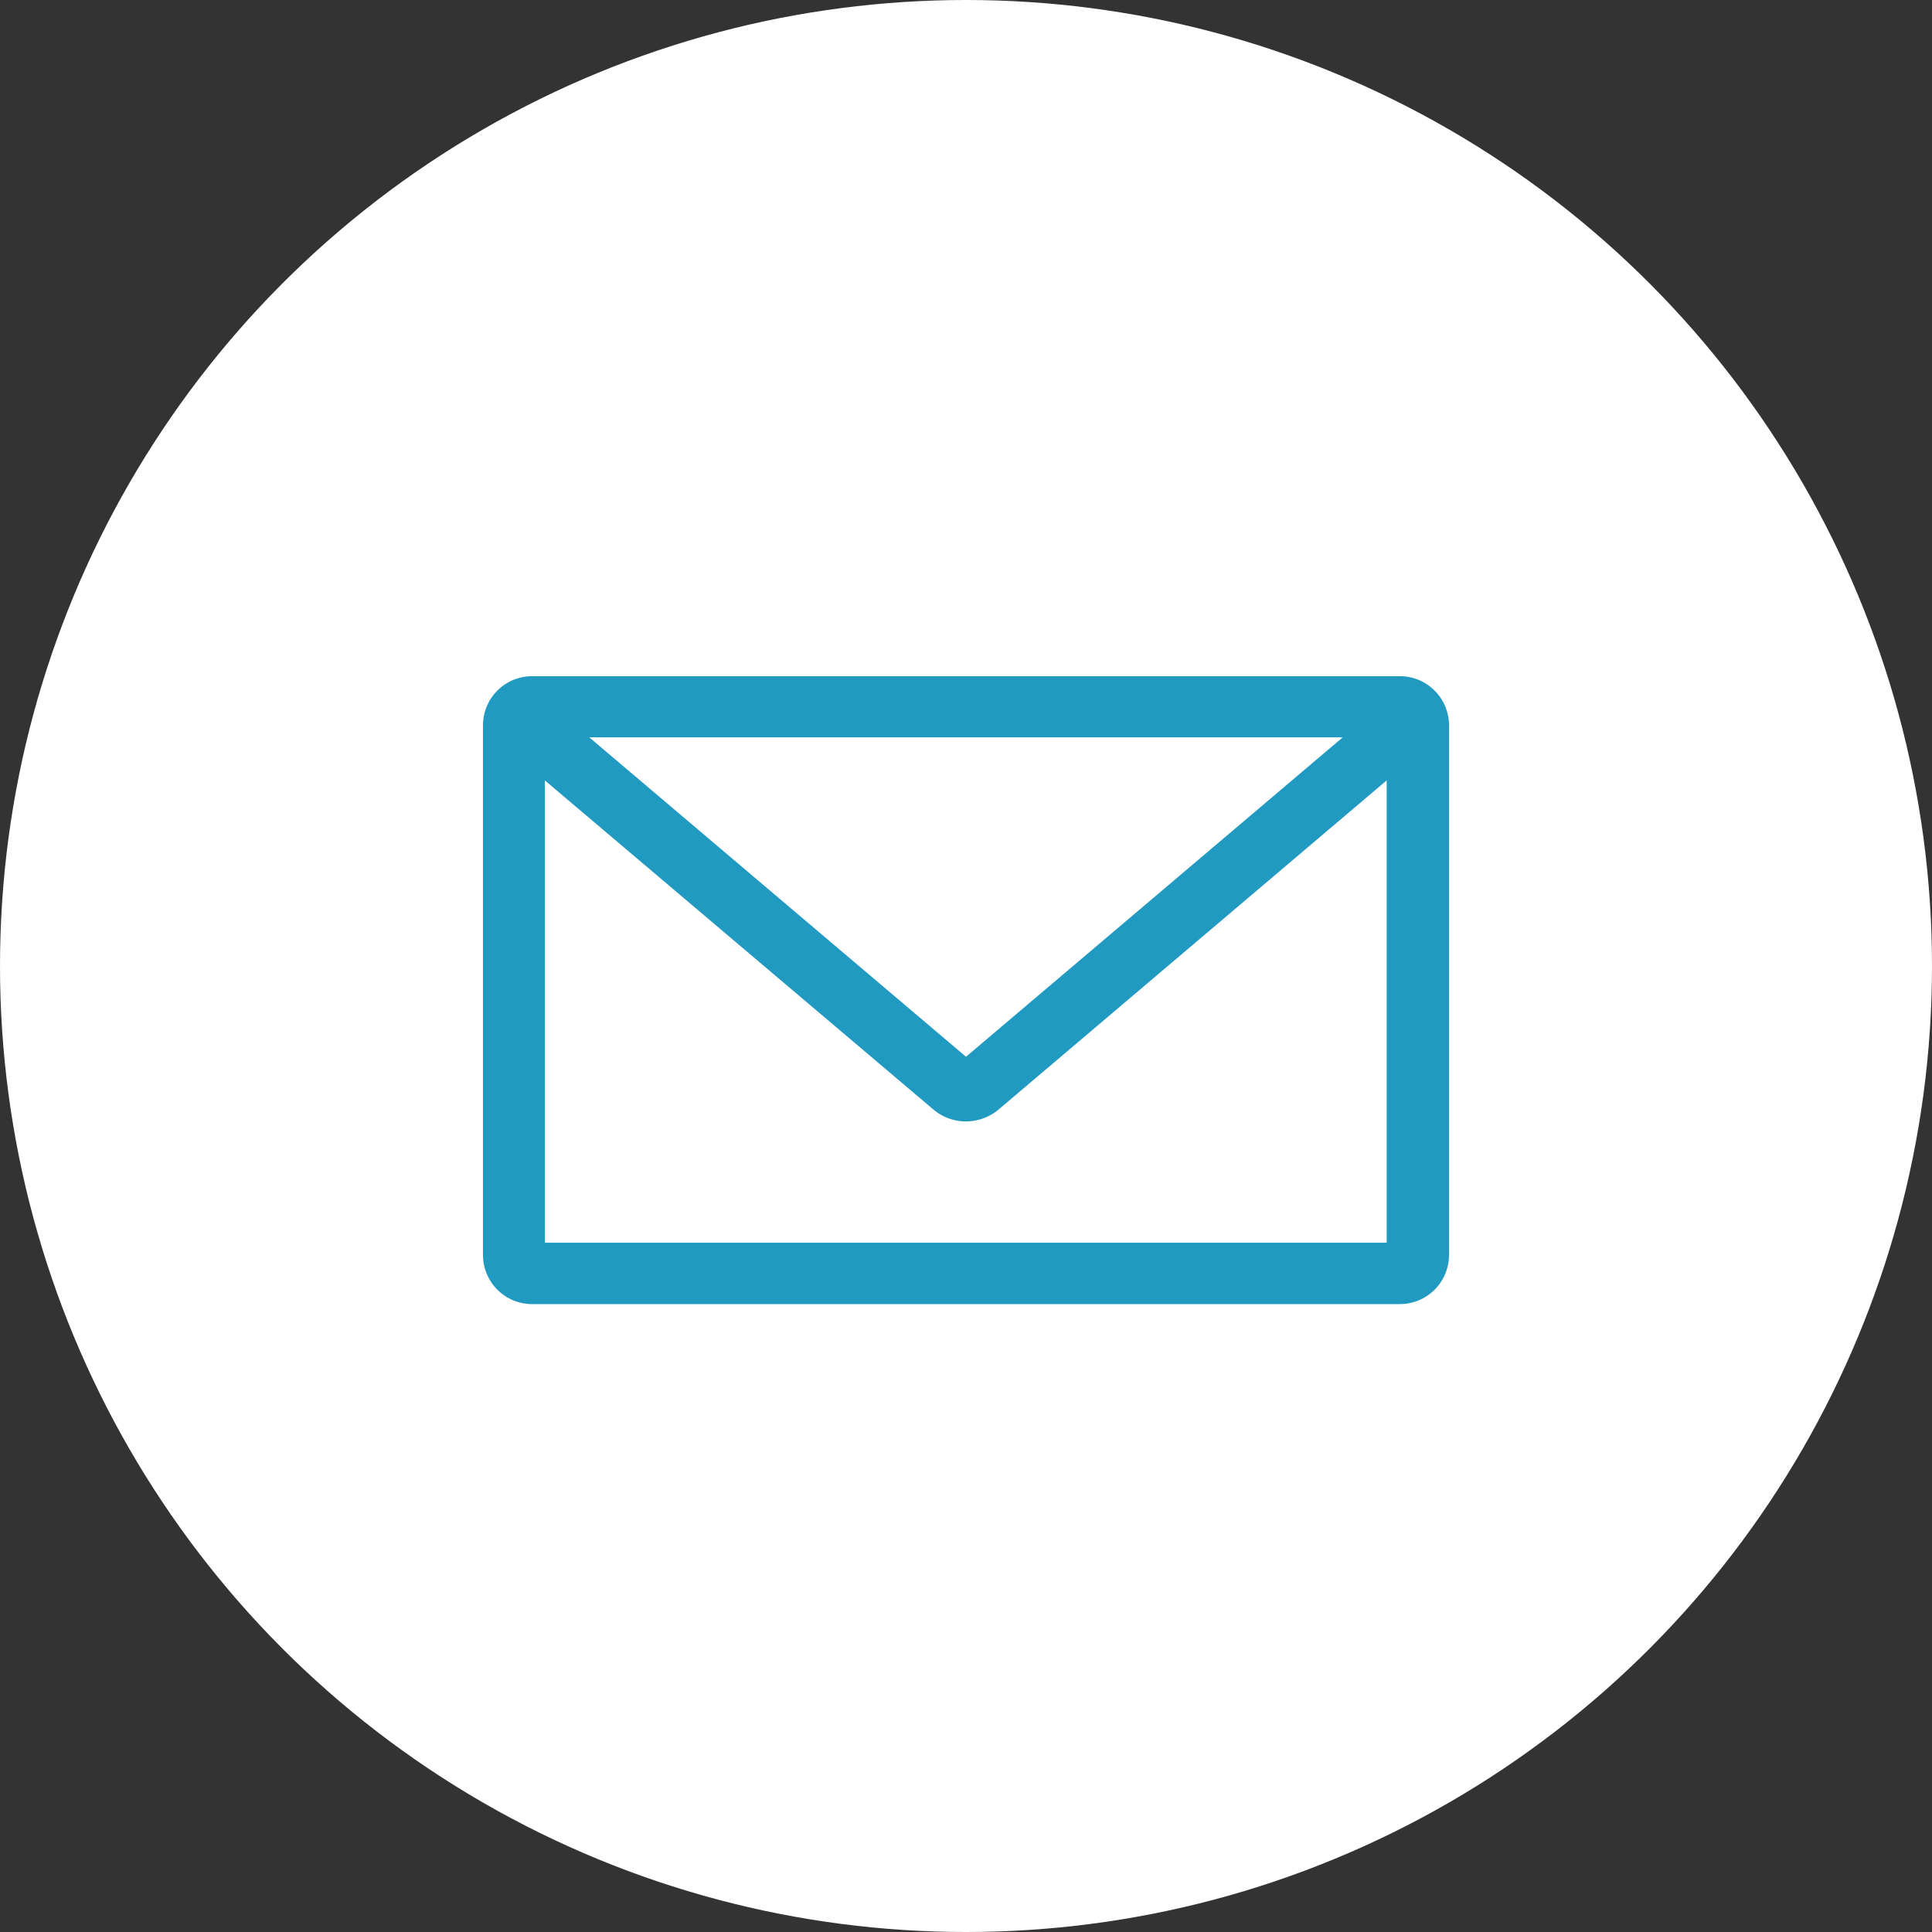
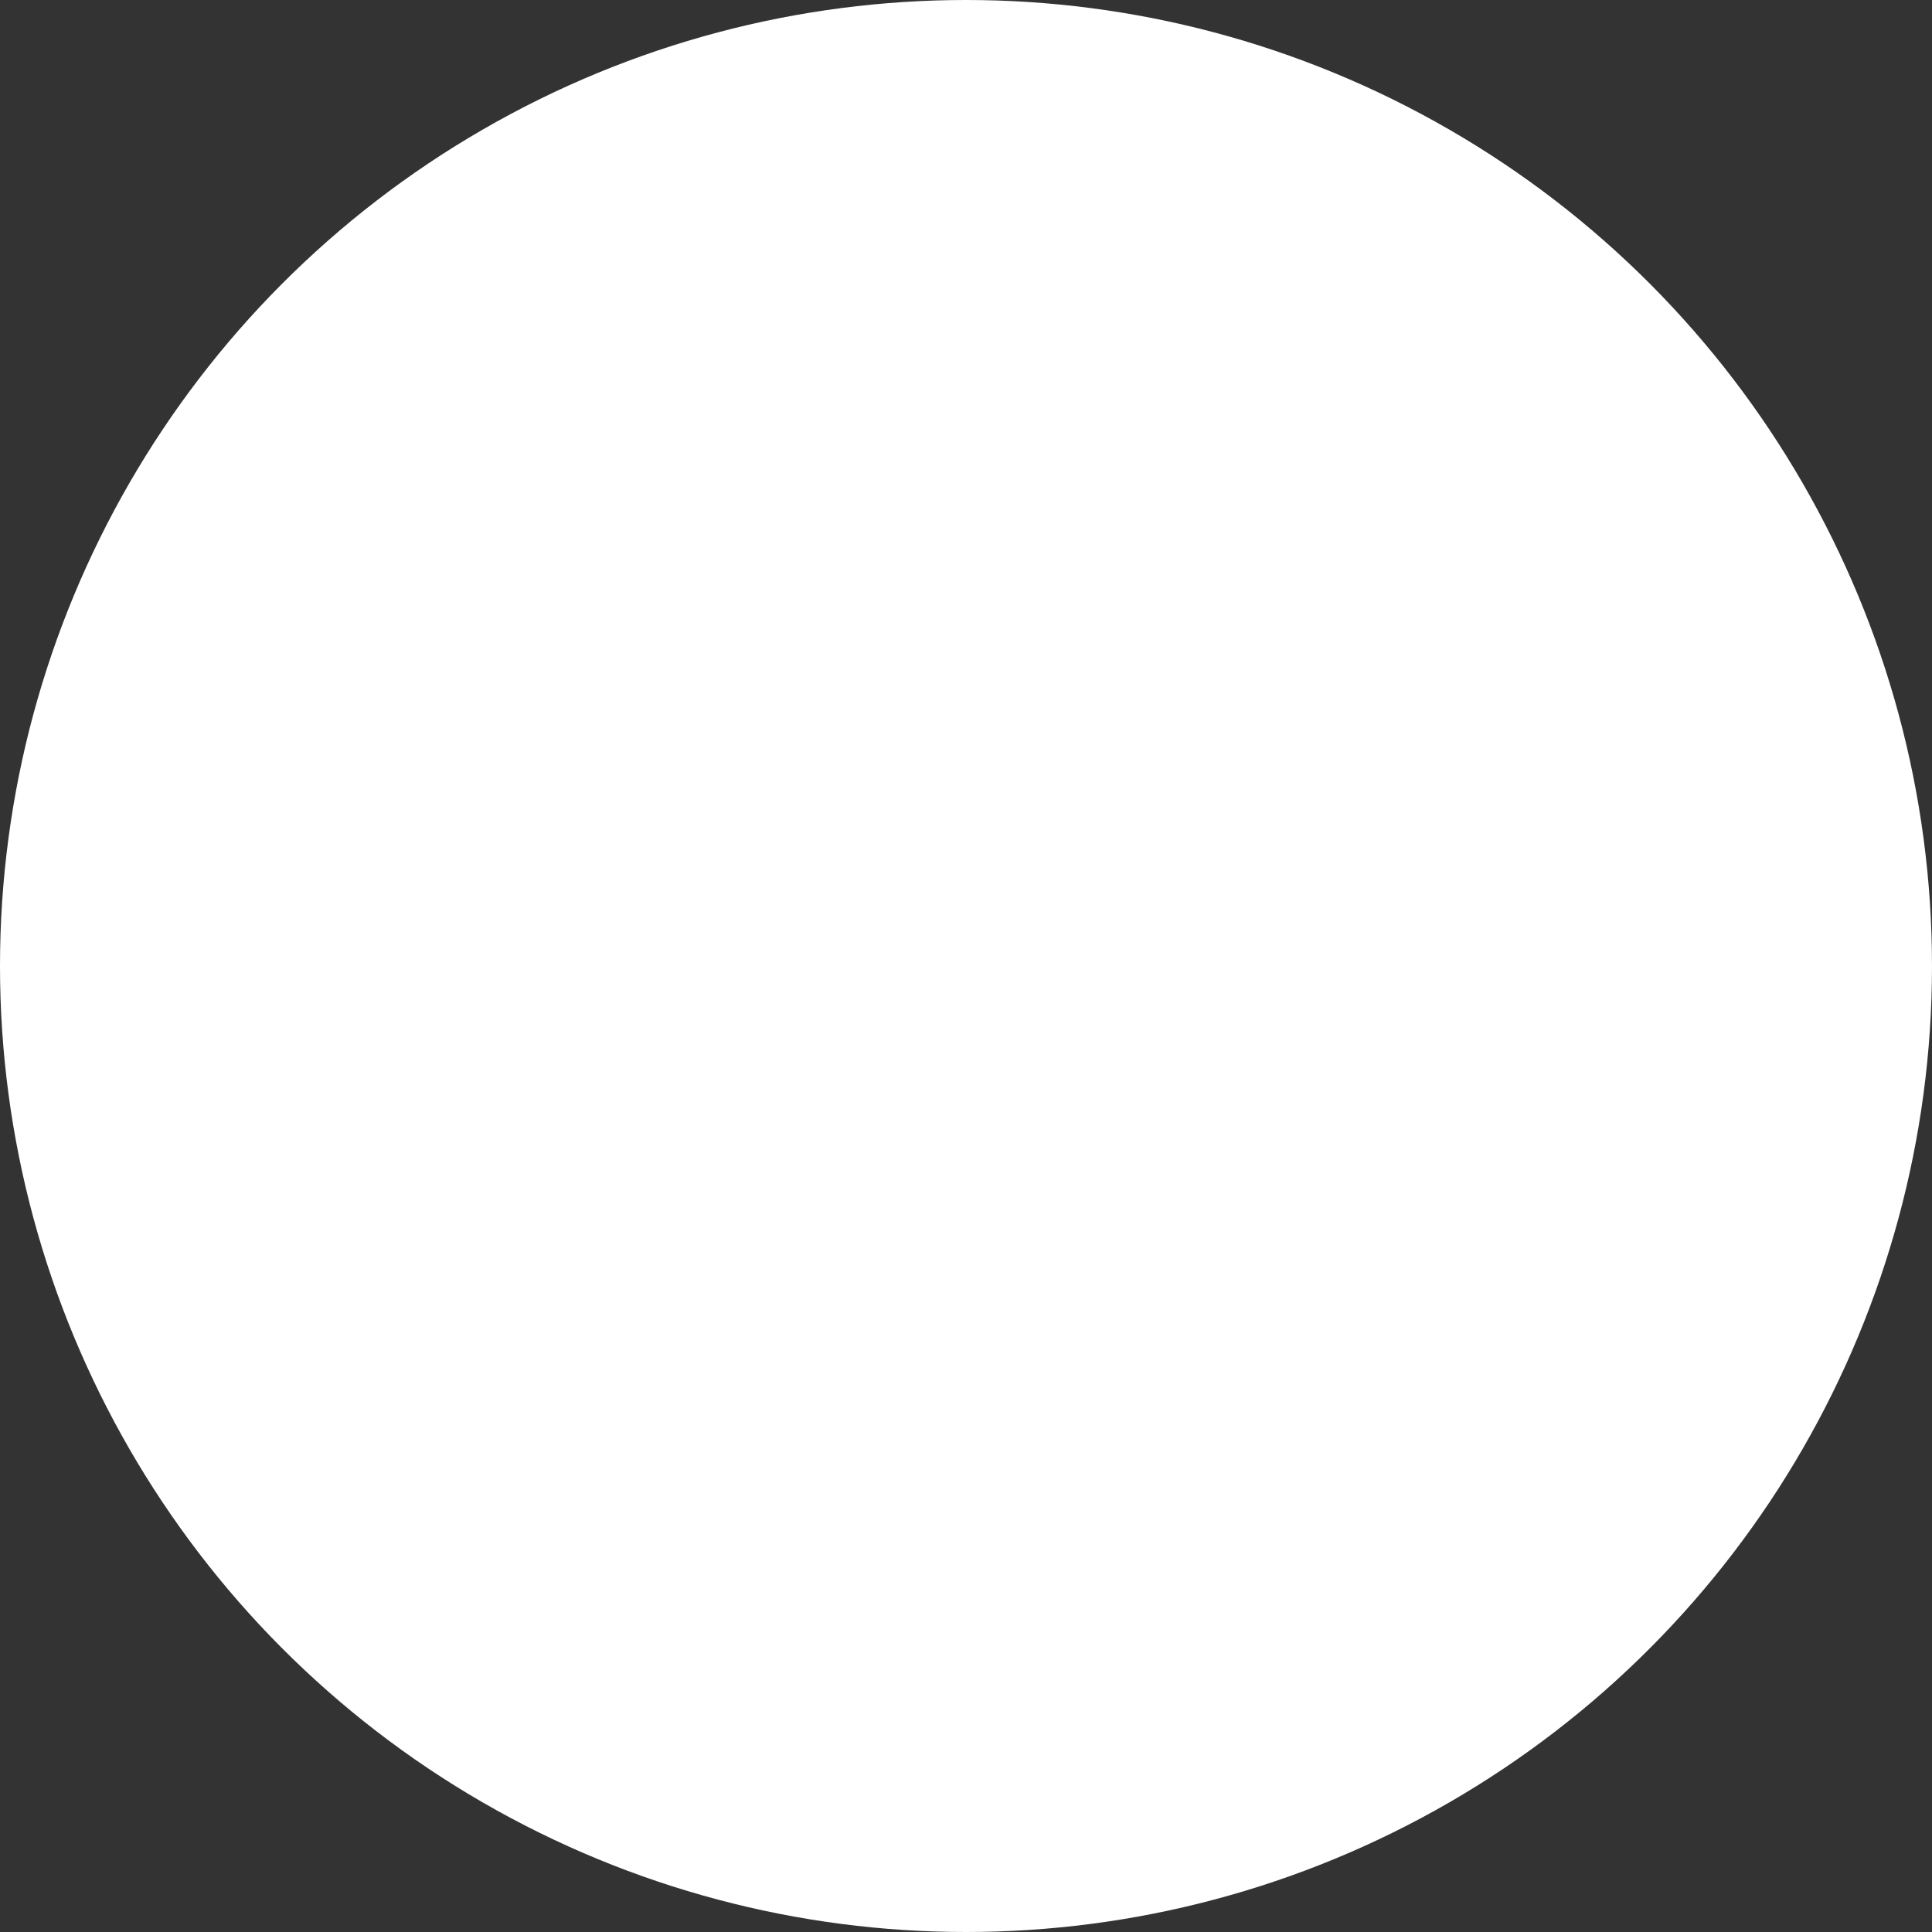
<svg xmlns="http://www.w3.org/2000/svg" id="icn_contact01.svg" width="80" height="80" viewBox="0 0 40 40">
  <rect x="0" y="0" width="40" height="40" fill="#333333" stroke="none" />
  <defs>
    <style>
      .cls-1 {
        fill: #fff;
      }

      .cls-2 {
        fill: #219ac1;
        fill-rule: evenodd;
      }
    </style>
  </defs>
  <circle id="楕円形" class="cls-1" cx="20" cy="20" r="20" />
-   <path id="icn" class="cls-2" d="M1658.98,47h-17.96a1.017,1.017,0,0,1-1.02-1.008V35A1.017,1.017,0,0,1,1641.02,34h17.96A1.017,1.017,0,0,1,1660,35V45.989A1.017,1.017,0,0,1,1658.98,47Zm-0.27-1.268V36.157l-8.03,6.81a1.058,1.058,0,0,1-.68.251,1.039,1.039,0,0,1-.68-0.251l-8.04-6.81v9.572h17.43Zm-0.91-10.466h-15.6l7.8,6.613Z" transform="translate(-1630 -20)" />
</svg>